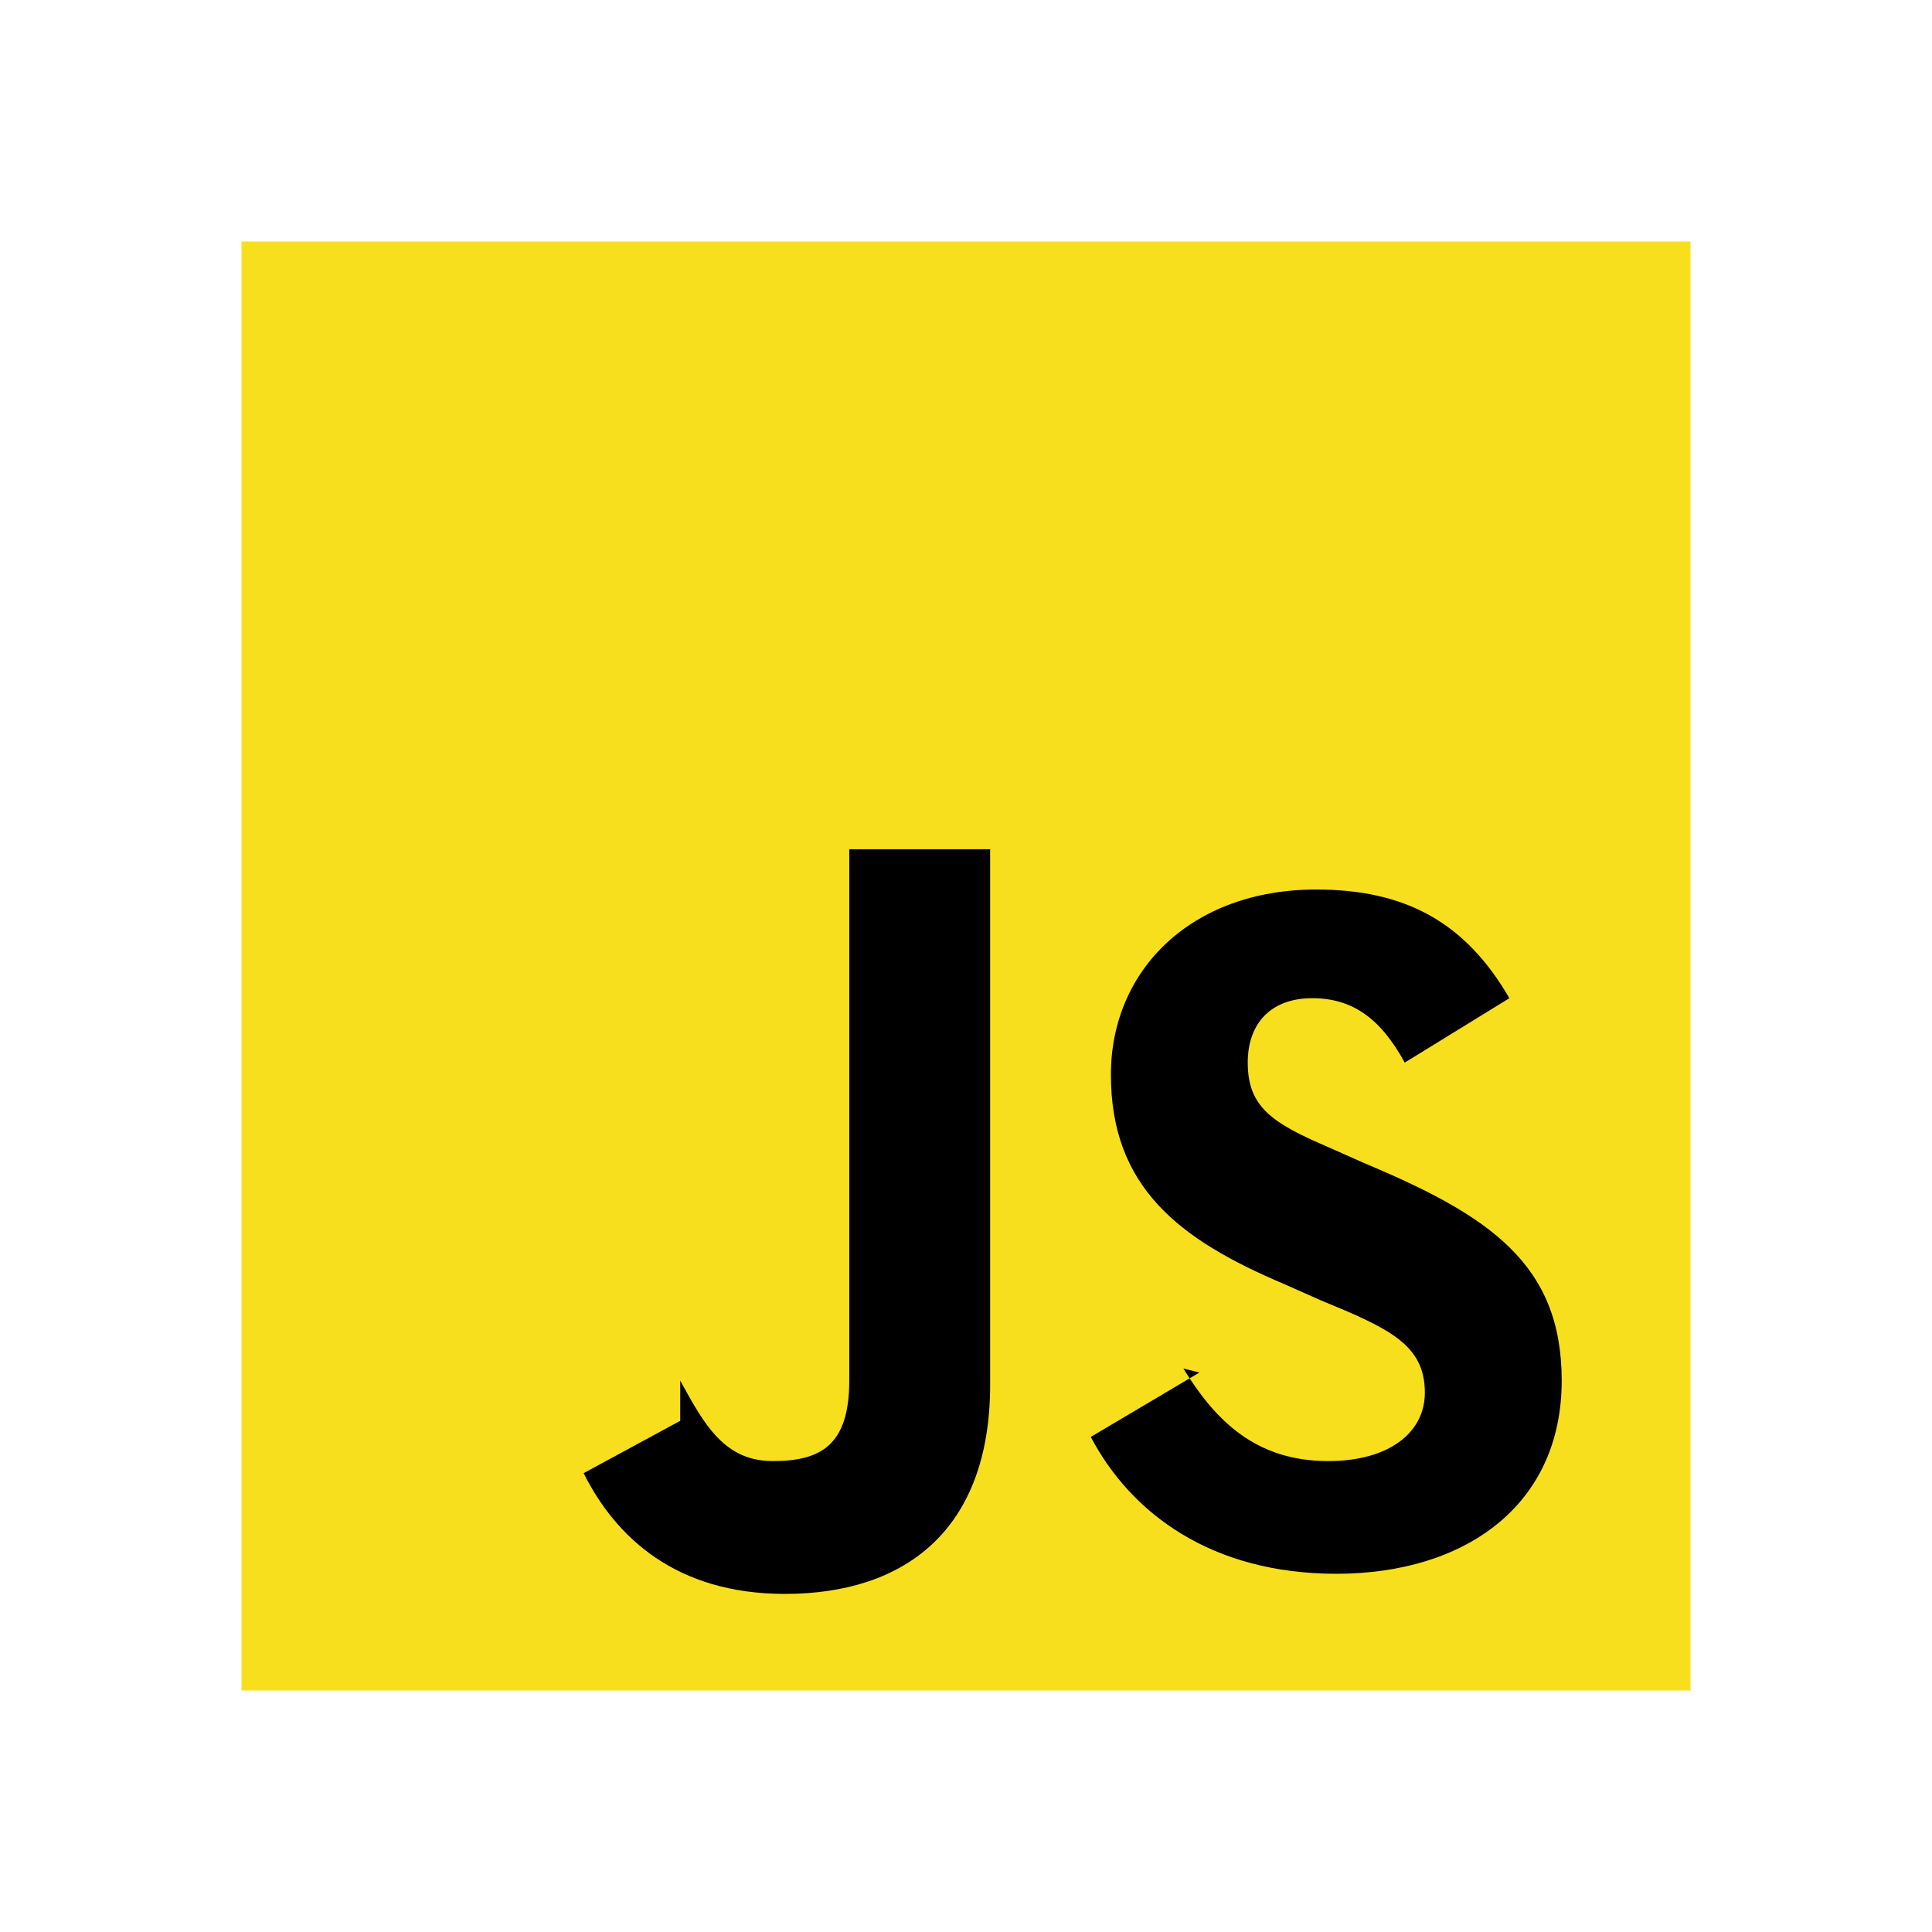
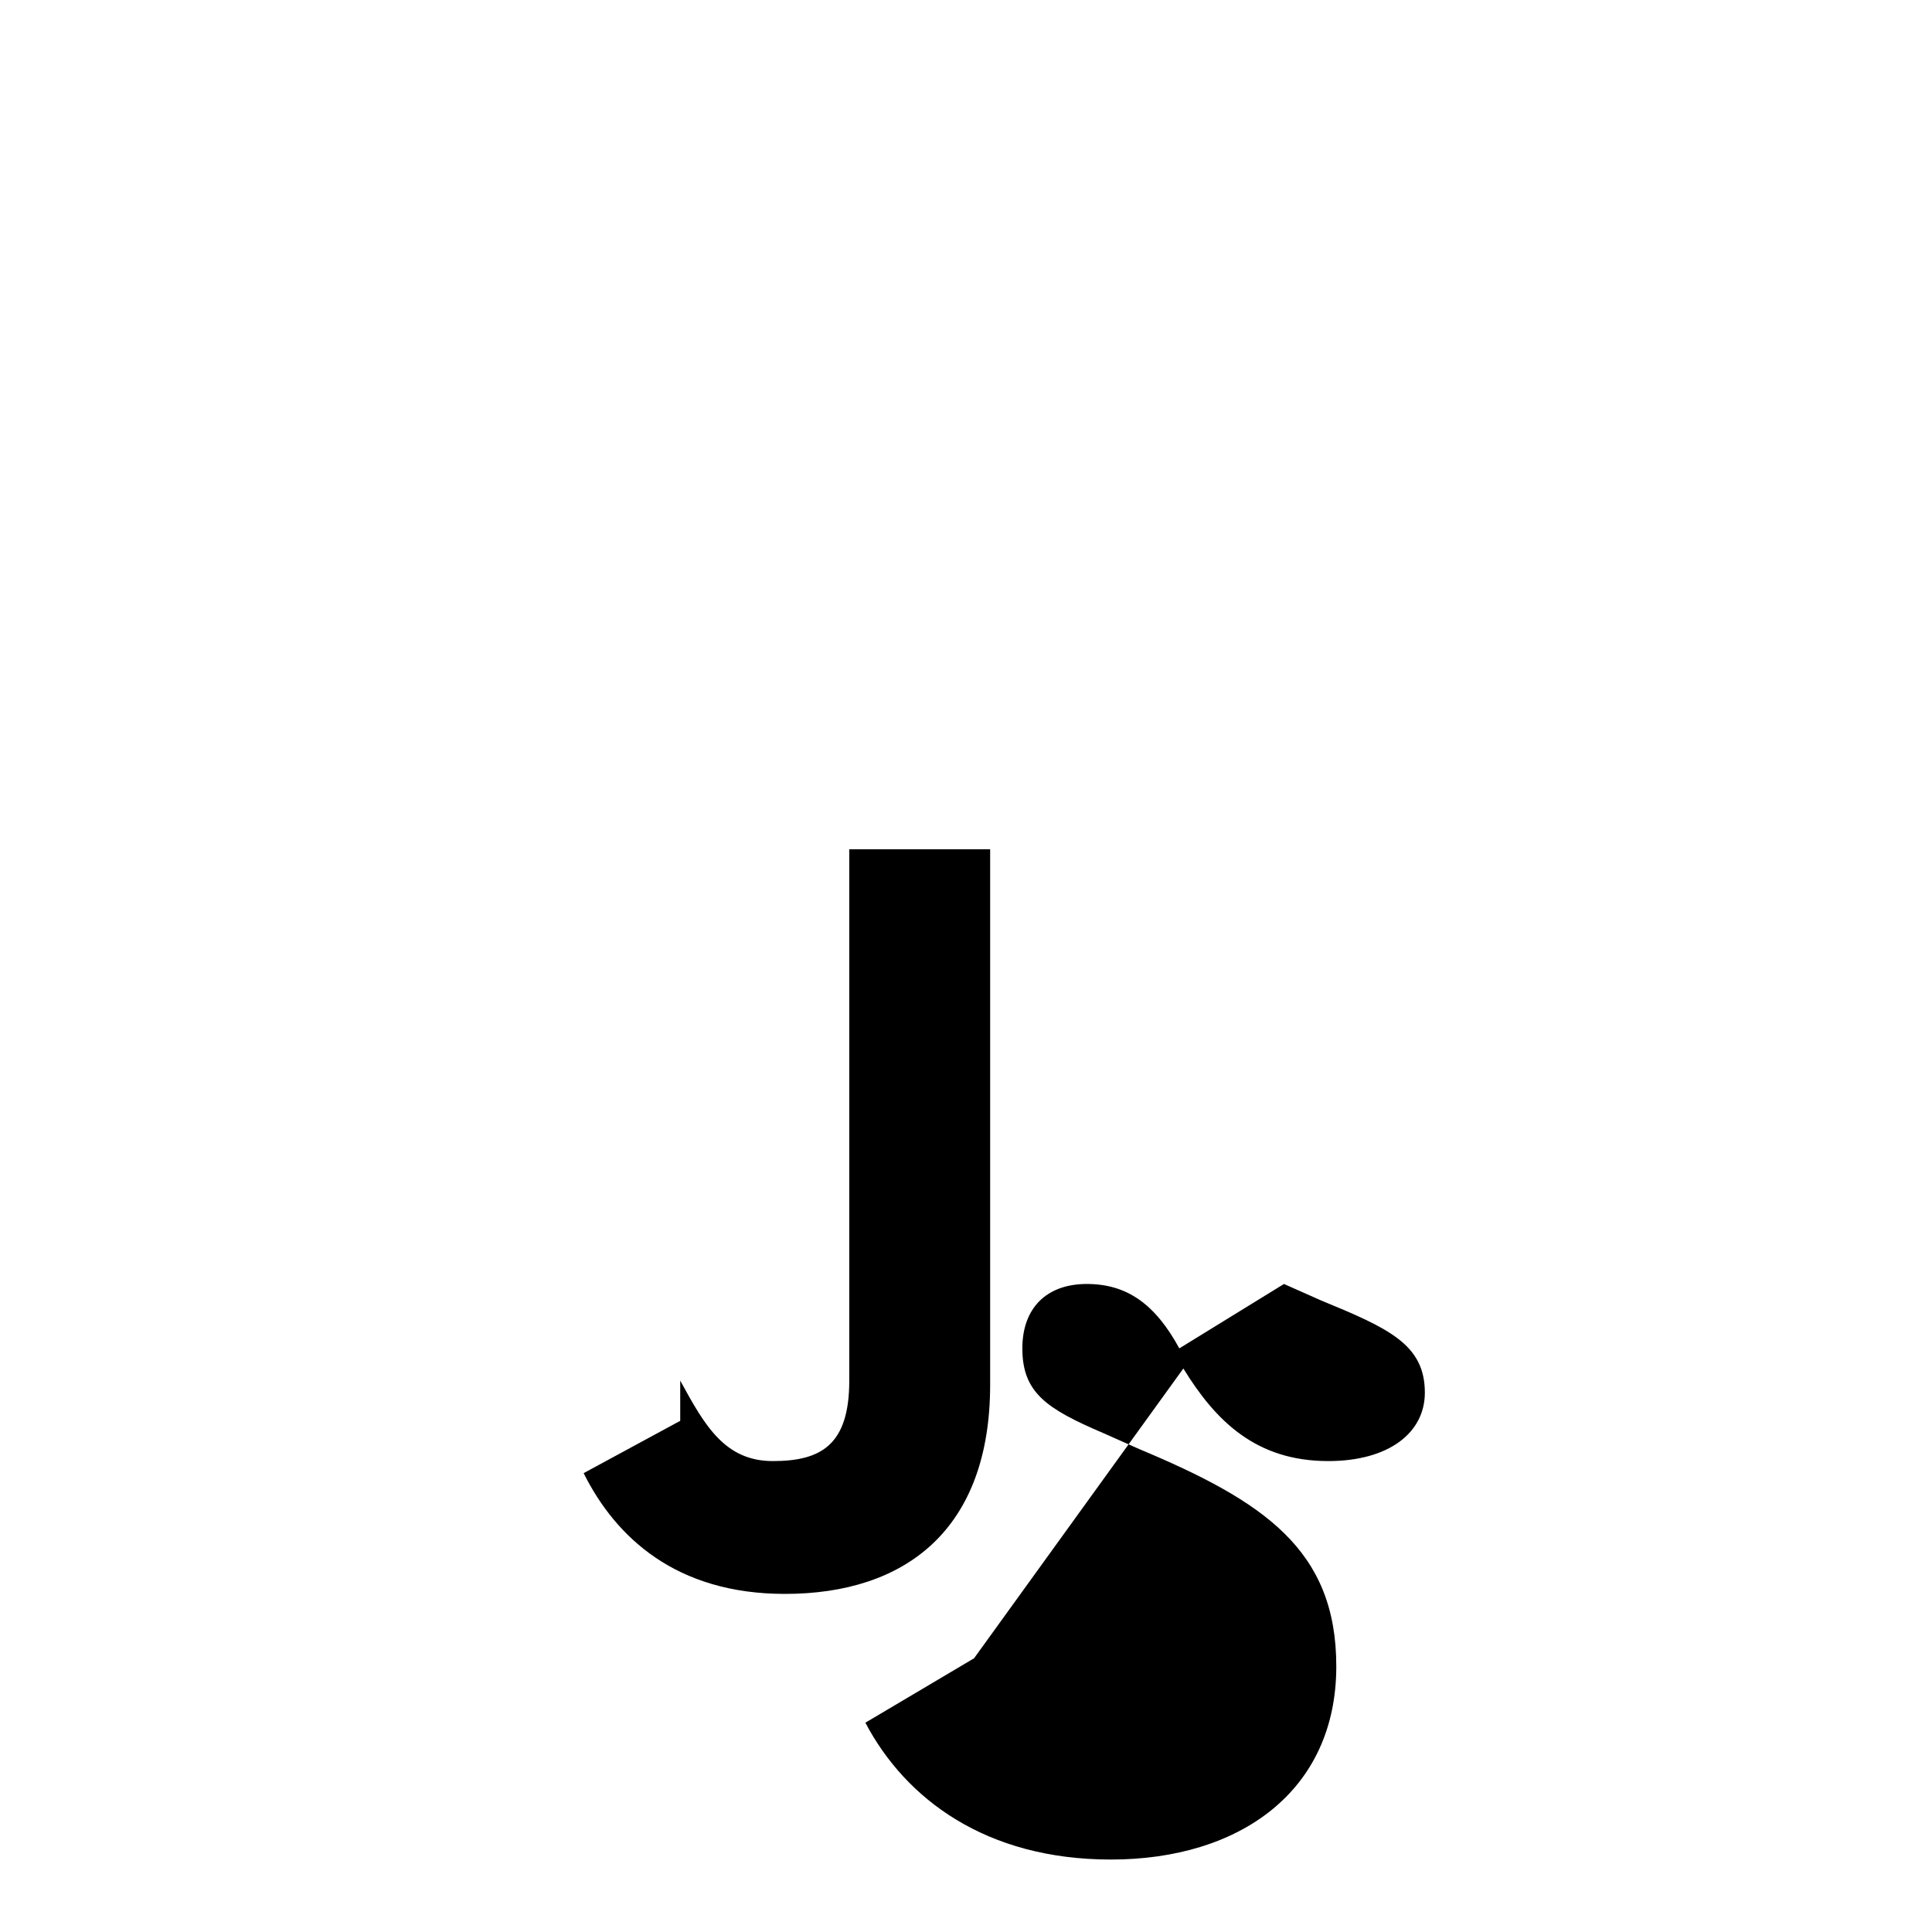
<svg xmlns="http://www.w3.org/2000/svg" width="48" height="48" viewBox="0 0 48 48">
-   <path fill="#F7DF1E" d="M6 42V6h36v36H6z" />
-   <path d="M29.4 34c.8 1.3 1.8 2.3 3.6 2.3 1.5 0 2.4-.7 2.4-1.7 0-1.2-.9-1.6-2.6-2.3l-.9-.4c-2.6-1.1-4.3-2.4-4.3-5.2 0-2.6 2-4.6 5.1-4.6 2.2 0 3.7.8 4.8 2.7l-2.6 1.6c-.6-1.1-1.3-1.6-2.3-1.6s-1.6.6-1.6 1.6c0 1.1.6 1.5 2 2.1l.9.4c3.1 1.3 4.9 2.5 4.9 5.4 0 3.1-2.4 4.8-5.6 4.8-3.1 0-5.1-1.5-6.1-3.4l2.7-1.6zm-12.5.3c.6 1.1 1.1 2 2.3 2s1.9-.4 1.9-2V21.1h3.5V34.4c0 3.6-2.1 5.2-5.1 5.2-2.7 0-4.2-1.4-5-3l2.4-1.3z" />
+   <path d="M29.4 34c.8 1.3 1.8 2.3 3.6 2.3 1.5 0 2.4-.7 2.4-1.7 0-1.2-.9-1.6-2.6-2.3l-.9-.4l-2.6 1.6c-.6-1.1-1.3-1.6-2.3-1.6s-1.6.6-1.6 1.6c0 1.1.6 1.5 2 2.1l.9.4c3.1 1.3 4.9 2.5 4.9 5.4 0 3.1-2.4 4.8-5.6 4.8-3.1 0-5.1-1.5-6.1-3.4l2.7-1.6zm-12.5.3c.6 1.1 1.1 2 2.3 2s1.9-.4 1.9-2V21.1h3.5V34.4c0 3.6-2.1 5.2-5.1 5.2-2.7 0-4.2-1.4-5-3l2.4-1.3z" />
</svg>